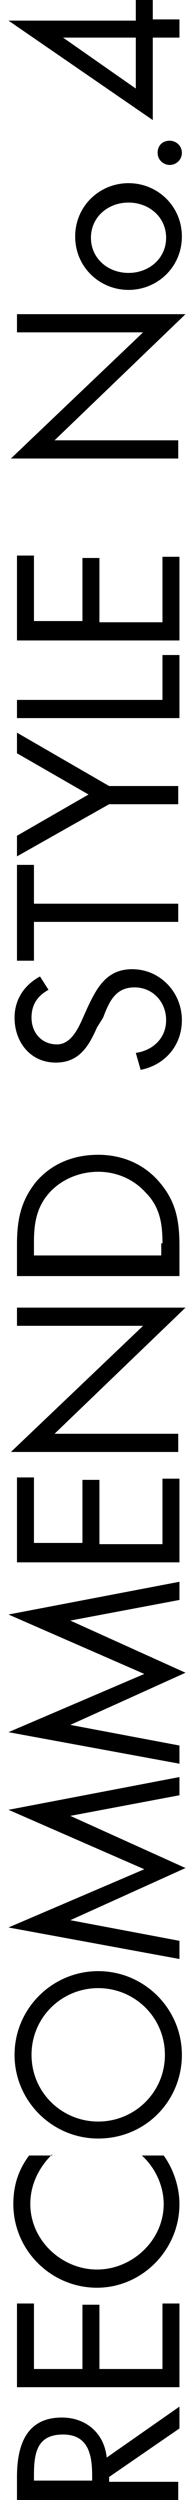
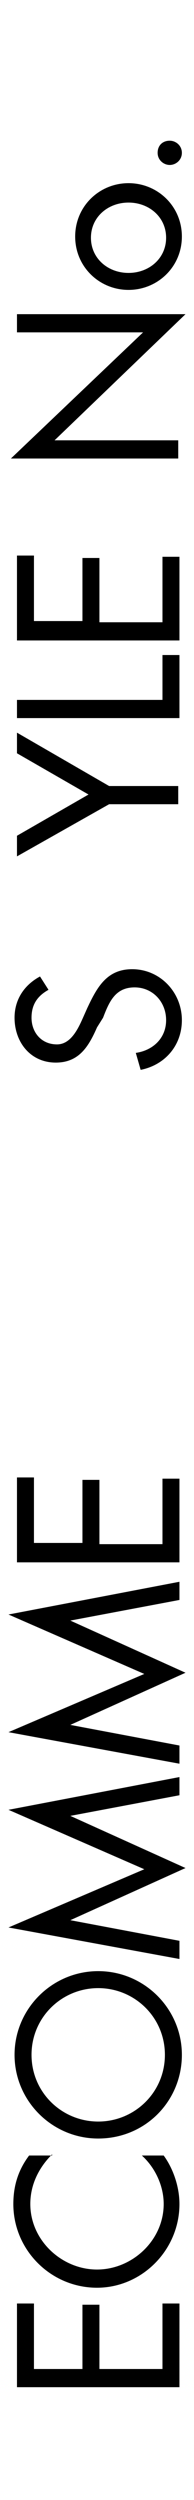
<svg xmlns="http://www.w3.org/2000/svg" version="1.1" id="レイヤー_1" x="0px" y="0px" viewBox="0 0 16 206.1" style="enable-background:new 0 0 16 206.1;" xml:space="preserve">
  <g>
-     <path d="M14.7,204.6v1.5H1.4v-1.9c0-2.5,0.7-4.9,3.7-4.9c2,0,3.5,1.3,3.7,3.3l6-4.2v1.8l-5.8,4v0.4H14.7z M7.6,204.6v-0.5   c0-1.7-0.3-3.4-2.4-3.4c-2.2,0-2.4,1.6-2.4,3.4v0.4H7.6z" />
-     <path d="M1.4,196.8v-6.9h1.4v5.4h4V190h1.4v5.3h5.2v-5.4h1.4v6.9H1.4z" />
+     <path d="M1.4,196.8v-6.9h1.4v5.4h4V190h1.4v5.3h5.2v-5.4h1.4v6.9z" />
    <path d="M4.3,177.6c-1.1,1.1-1.8,2.5-1.8,4.1c0,3,2.6,5.4,5.5,5.4s5.5-2.4,5.5-5.4c0-1.5-0.7-3-1.8-4h1.8c0.8,1.1,1.3,2.6,1.3,4   c0,3.8-3.1,6.9-6.8,6.9c-3.8,0-6.9-3.1-6.9-6.9c0-1.5,0.4-2.8,1.3-4H4.3z" />
    <path d="M8.1,162.5c3.8,0,6.9,3.1,6.9,6.9s-3,6.9-6.9,6.9c-3.8,0-6.9-3.1-6.9-6.9S4.3,162.5,8.1,162.5z M8.1,174.9   c3,0,5.5-2.4,5.5-5.5s-2.5-5.5-5.5-5.5c-3,0-5.5,2.4-5.5,5.5S5.1,174.9,8.1,174.9z" />
    <path d="M0.7,158.9l11.2-4.8l-11.2-4.9l14.1-2.7v1.5l-9,1.7v0l9.5,4.3l-9.5,4.3v0l9,1.7v1.5L0.7,158.9z" />
    <path d="M0.7,142.8l11.2-4.8l-11.2-4.9l14.1-2.7v1.5l-9,1.7v0l9.5,4.3l-9.5,4.3v0l9,1.7v1.5L0.7,142.8z" />
    <path d="M1.4,128.7v-6.9h1.4v5.4h4V122h1.4v5.3h5.2v-5.4h1.4v6.9H1.4z" />
-     <path d="M0.9,119.7l10.9-10.4H1.4v-1.5h13.9L4.5,118.2h10.2v1.5H0.9z" />
-     <path d="M1.4,105.1v-2.5c0-2,0.3-3.6,1.6-5.2c1.3-1.5,3.1-2.2,5.1-2.2c1.9,0,3.7,0.7,5,2.2c1.4,1.6,1.7,3.2,1.7,5.3v2.5H1.4z    M13.4,102.5c0-1.6-0.2-3-1.4-4.2c-1-1.1-2.4-1.7-3.9-1.7c-1.5,0-3,0.6-4,1.7c-1.1,1.2-1.3,2.6-1.3,4.1v1.1h10.5V102.5z" />
    <path d="M4,81.6c-0.9,0.5-1.4,1.2-1.4,2.3c0,1.2,0.8,2.2,2.1,2.2c1.1,0,1.7-1.2,2.1-2.1l0.4-0.9c0.8-1.7,1.6-3.2,3.7-3.2   c2.3,0,4.1,1.9,4.1,4.2c0,2.1-1.4,3.7-3.4,4.1l-0.4-1.4c1.4-0.2,2.5-1.2,2.5-2.7s-1.1-2.7-2.6-2.7c-1.6,0-2.1,1.2-2.6,2.5L8,84.7   c-0.7,1.6-1.5,2.9-3.4,2.9c-2.1,0-3.4-1.7-3.4-3.7c0-1.5,0.8-2.7,2.1-3.4L4,81.6z" />
-     <path d="M14.7,74.5V76H2.8v3.2H1.4v-7.9h1.4v3.2H14.7z" />
    <path d="M1.4,70.6v-1.7l5.9-3.4l-5.9-3.4v-1.7L9,64.8h5.7v1.5H9L1.4,70.6z" />
    <path d="M13.4,57.7v-3.7h1.4v5.2H1.4v-1.5H13.4z" />
    <path d="M1.4,52.7v-6.9h1.4v5.4h4V46h1.4v5.3h5.2v-5.4h1.4v6.9H1.4z" />
    <path d="M0.9,37.8l10.9-10.4H1.4v-1.5h13.9L4.5,36.3h10.2v1.5H0.9z" />
    <path d="M10.6,23.9c-2.4,0-4.4-1.9-4.4-4.4s2-4.4,4.4-4.4s4.4,1.9,4.4,4.4S13,23.9,10.6,23.9z M10.6,22.5c1.7,0,3.1-1.2,3.1-2.9   s-1.4-2.9-3.1-2.9c-1.7,0-3.1,1.2-3.1,2.9S8.9,22.5,10.6,22.5z" />
    <path d="M14,11.6c0.5,0,1,0.4,1,1s-0.5,1-1,1c-0.5,0-1-0.4-1-1S13.4,11.6,14,11.6z" />
-     <path d="M11.2,0h1.4v1.6h2.2v1.5h-2.2v6.8L0.7,1.7v0h10.5V0z M5.2,3.1L5.2,3.1l6,4.2V3.1H5.2z" />
  </g>
</svg>